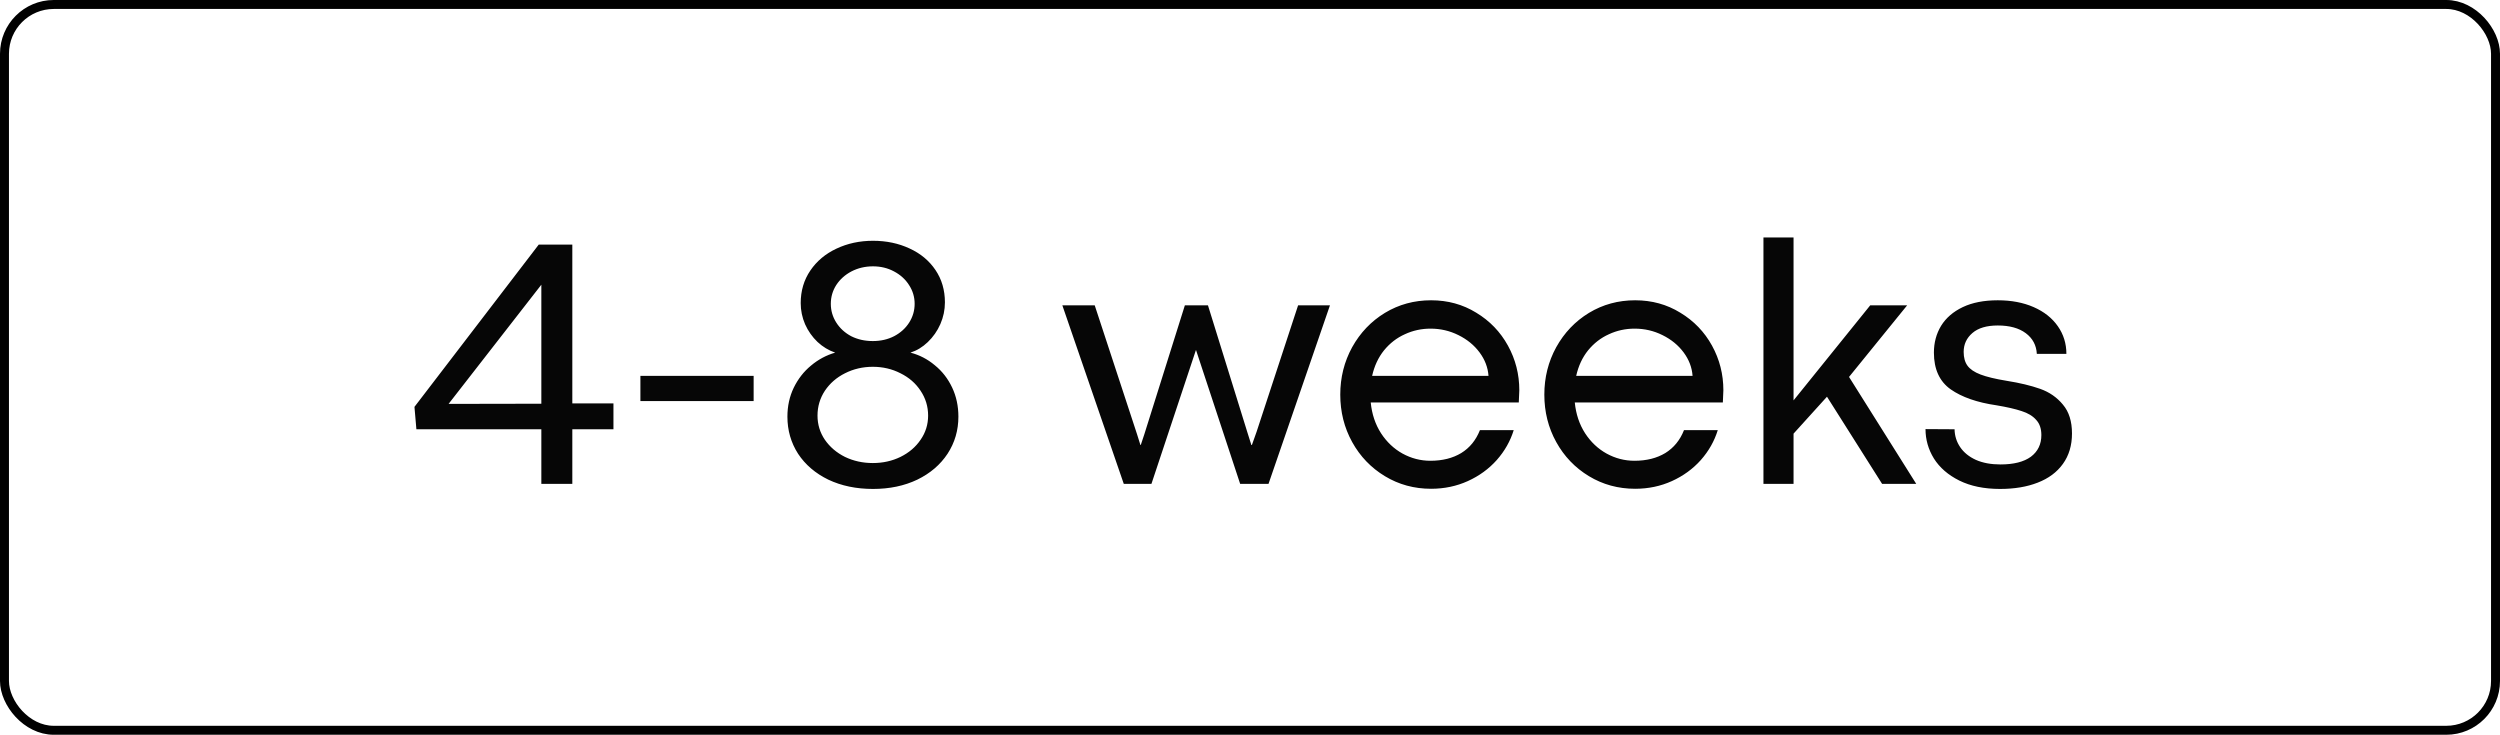
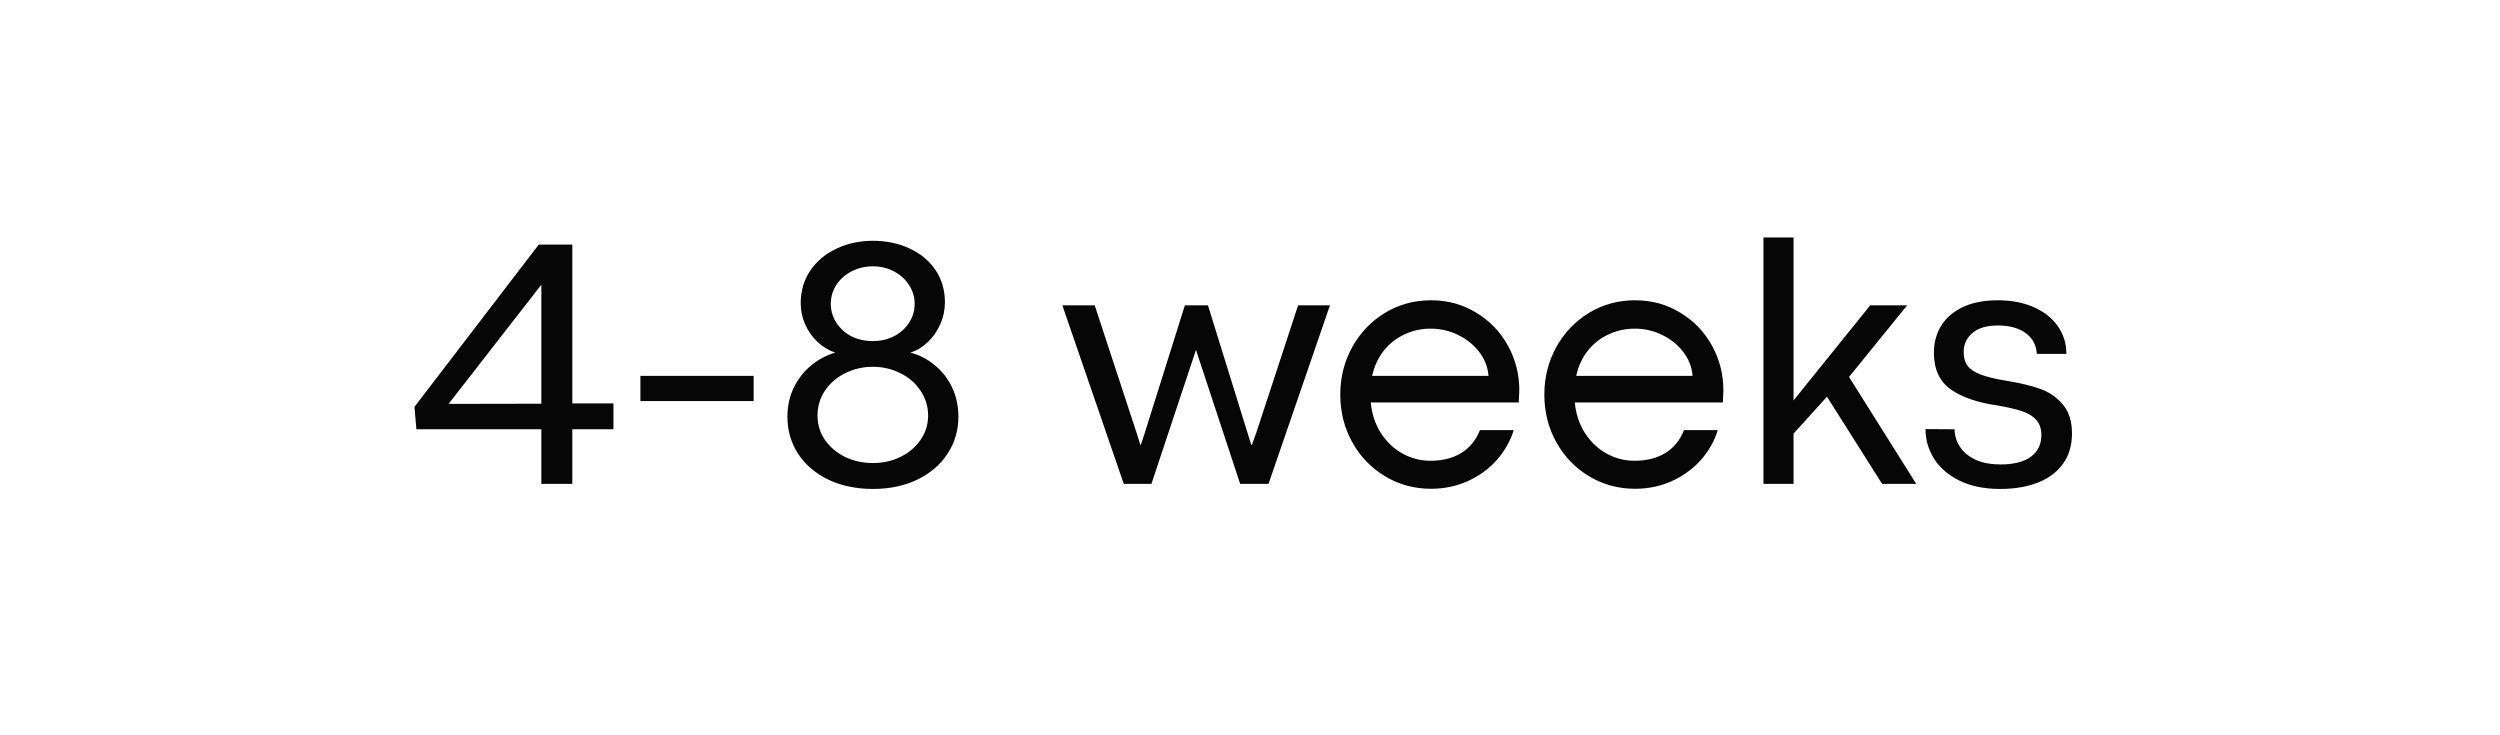
<svg xmlns="http://www.w3.org/2000/svg" width="279" height="82" viewBox="0 0 279 82" fill="none">
-   <path d="M63.871 54H60.414V47.906H46.469L46.254 45.406L60.121 27.301H63.871V45.016H68.461V47.906H63.871V54ZM60.414 31.773L50.062 45.074L60.414 45.055V31.773ZM84.106 44.762H71.469V41.949H84.106V44.762ZM97.426 54.566C95.564 54.566 93.904 54.221 92.445 53.531C91 52.828 89.874 51.865 89.066 50.641C88.272 49.404 87.875 48.023 87.875 46.5C87.875 45.328 88.109 44.254 88.578 43.277C89.06 42.288 89.704 41.461 90.512 40.797C91.319 40.12 92.217 39.638 93.207 39.352C92.478 39.104 91.82 38.707 91.234 38.16C90.648 37.6 90.186 36.943 89.848 36.188C89.522 35.432 89.359 34.645 89.359 33.824C89.359 32.457 89.717 31.246 90.434 30.191C91.15 29.137 92.12 28.323 93.344 27.75C94.581 27.164 95.941 26.871 97.426 26.871C98.923 26.871 100.284 27.158 101.508 27.73C102.732 28.29 103.695 29.091 104.398 30.133C105.102 31.174 105.453 32.379 105.453 33.746C105.453 34.579 105.284 35.387 104.945 36.168C104.607 36.936 104.138 37.607 103.539 38.18C102.953 38.74 102.309 39.13 101.605 39.352C102.608 39.612 103.513 40.081 104.32 40.758C105.141 41.422 105.785 42.249 106.254 43.238C106.723 44.228 106.957 45.315 106.957 46.5C106.957 48.023 106.553 49.404 105.746 50.641C104.939 51.865 103.812 52.828 102.367 53.531C100.922 54.221 99.275 54.566 97.426 54.566ZM97.406 38.062C98.292 38.062 99.086 37.88 99.789 37.516C100.505 37.138 101.065 36.63 101.469 35.992C101.872 35.354 102.074 34.658 102.074 33.902C102.074 33.147 101.866 32.45 101.449 31.812C101.046 31.174 100.486 30.667 99.769 30.289C99.066 29.912 98.285 29.723 97.426 29.723C96.553 29.723 95.753 29.912 95.023 30.289C94.307 30.667 93.741 31.174 93.324 31.812C92.921 32.45 92.719 33.147 92.719 33.902C92.719 34.658 92.921 35.354 93.324 35.992C93.728 36.63 94.281 37.138 94.984 37.516C95.701 37.88 96.508 38.062 97.406 38.062ZM97.406 51.676C98.526 51.676 99.555 51.448 100.492 50.992C101.443 50.523 102.191 49.885 102.738 49.078C103.298 48.271 103.578 47.372 103.578 46.383C103.578 45.367 103.298 44.443 102.738 43.609C102.191 42.776 101.443 42.125 100.492 41.656C99.555 41.175 98.526 40.934 97.406 40.934C96.287 40.934 95.251 41.175 94.301 41.656C93.363 42.125 92.615 42.776 92.055 43.609C91.508 44.443 91.234 45.367 91.234 46.383C91.234 47.372 91.508 48.271 92.055 49.078C92.615 49.885 93.363 50.523 94.301 50.992C95.251 51.448 96.287 51.676 97.406 51.676ZM128.5 54H125.414L118.559 34.078H122.172L126.898 48.473L127.27 49.664H127.309L127.699 48.492L132.23 34.078H134.809L139.203 48.238L139.652 49.664H139.711L140.238 48.18L144.867 34.078H148.422L141.566 54H138.402L133.48 39.078H133.461L128.5 54ZM169.555 43.551C169.555 43.733 169.535 44.189 169.496 44.918H152.973C153.103 46.22 153.487 47.366 154.125 48.355C154.763 49.332 155.564 50.087 156.527 50.621C157.504 51.155 158.539 51.422 159.633 51.422C160.974 51.422 162.12 51.135 163.07 50.562C164.021 49.977 164.717 49.124 165.16 48.004H168.93C168.552 49.228 167.921 50.341 167.035 51.344C166.15 52.333 165.076 53.115 163.812 53.688C162.549 54.26 161.182 54.547 159.711 54.547C157.823 54.547 156.104 54.078 154.555 53.141C153.005 52.203 151.788 50.934 150.902 49.332C150.017 47.73 149.574 45.966 149.574 44.039C149.574 42.125 150.017 40.361 150.902 38.746C151.801 37.132 153.018 35.855 154.555 34.918C156.104 33.98 157.823 33.512 159.711 33.512C161.573 33.512 163.253 33.974 164.75 34.898C166.26 35.81 167.439 37.034 168.285 38.57C169.132 40.107 169.555 41.767 169.555 43.551ZM166.117 41.949C166.052 41.012 165.72 40.139 165.121 39.332C164.522 38.525 163.734 37.88 162.758 37.398C161.794 36.917 160.759 36.676 159.652 36.676C158.637 36.676 157.68 36.884 156.781 37.301C155.883 37.704 155.108 38.303 154.457 39.098C153.819 39.892 153.376 40.842 153.129 41.949H166.117ZM192.328 43.551C192.328 43.733 192.309 44.189 192.27 44.918H175.746C175.876 46.22 176.26 47.366 176.898 48.355C177.536 49.332 178.337 50.087 179.301 50.621C180.277 51.155 181.312 51.422 182.406 51.422C183.747 51.422 184.893 51.135 185.844 50.562C186.794 49.977 187.491 49.124 187.934 48.004H191.703C191.326 49.228 190.694 50.341 189.809 51.344C188.923 52.333 187.849 53.115 186.586 53.688C185.323 54.26 183.956 54.547 182.484 54.547C180.596 54.547 178.878 54.078 177.328 53.141C175.779 52.203 174.561 50.934 173.676 49.332C172.79 47.73 172.348 45.966 172.348 44.039C172.348 42.125 172.79 40.361 173.676 38.746C174.574 37.132 175.792 35.855 177.328 34.918C178.878 33.98 180.596 33.512 182.484 33.512C184.346 33.512 186.026 33.974 187.523 34.898C189.034 35.81 190.212 37.034 191.059 38.57C191.905 40.107 192.328 41.767 192.328 43.551ZM188.891 41.949C188.826 41.012 188.493 40.139 187.895 39.332C187.296 38.525 186.508 37.88 185.531 37.398C184.568 36.917 183.533 36.676 182.426 36.676C181.41 36.676 180.453 36.884 179.555 37.301C178.656 37.704 177.882 38.303 177.23 39.098C176.592 39.892 176.15 40.842 175.902 41.949H188.891ZM213.852 54H210.043L203.891 44.273L200.16 48.395V54H196.801V26.5H200.16V44.684L208.715 34.078H212.836L206.352 42.066L213.852 54ZM223.207 54.566C221.436 54.566 219.919 54.254 218.656 53.629C217.406 53.004 216.462 52.184 215.824 51.168C215.199 50.152 214.887 49.059 214.887 47.887L218.129 47.906C218.142 48.635 218.35 49.3 218.754 49.898C219.158 50.497 219.743 50.973 220.512 51.324C221.28 51.663 222.191 51.832 223.246 51.832C224.73 51.832 225.863 51.546 226.645 50.973C227.426 50.387 227.816 49.579 227.816 48.551C227.816 47.835 227.621 47.268 227.23 46.852C226.853 46.422 226.312 46.096 225.609 45.875C224.906 45.641 223.969 45.426 222.797 45.23C220.648 44.918 218.949 44.325 217.699 43.453C216.449 42.568 215.824 41.2 215.824 39.352C215.824 38.245 216.091 37.249 216.625 36.363C217.172 35.478 217.979 34.781 219.047 34.273C220.115 33.766 221.417 33.512 222.953 33.512C224.464 33.512 225.798 33.766 226.957 34.273C228.116 34.781 229.014 35.491 229.652 36.402C230.29 37.314 230.609 38.342 230.609 39.488H227.309C227.257 38.525 226.846 37.757 226.078 37.184C225.31 36.611 224.268 36.324 222.953 36.324C221.716 36.324 220.772 36.604 220.121 37.164C219.47 37.724 219.145 38.427 219.145 39.273C219.145 39.911 219.288 40.426 219.574 40.816C219.861 41.207 220.342 41.533 221.02 41.793C221.697 42.053 222.667 42.288 223.93 42.496C225.401 42.73 226.651 43.03 227.68 43.395C228.708 43.759 229.555 44.345 230.219 45.152C230.896 45.947 231.234 47.021 231.234 48.375C231.234 49.703 230.896 50.836 230.219 51.773C229.555 52.698 228.617 53.395 227.406 53.863C226.208 54.332 224.809 54.566 223.207 54.566Z" fill="#060606" />
-   <rect x="0.5" y="0.5" width="278" height="81" rx="5.5" stroke="black" />
+   <path d="M63.871 54H60.414V47.906H46.469L46.254 45.406L60.121 27.301H63.871V45.016H68.461V47.906H63.871V54ZM60.414 31.773L50.062 45.074L60.414 45.055V31.773ZM84.106 44.762H71.469V41.949H84.106V44.762ZM97.426 54.566C95.564 54.566 93.904 54.221 92.445 53.531C91 52.828 89.874 51.865 89.066 50.641C88.272 49.404 87.875 48.023 87.875 46.5C87.875 45.328 88.109 44.254 88.578 43.277C89.06 42.288 89.704 41.461 90.512 40.797C91.319 40.12 92.217 39.638 93.207 39.352C92.478 39.104 91.82 38.707 91.234 38.16C90.648 37.6 90.186 36.943 89.848 36.188C89.522 35.432 89.359 34.645 89.359 33.824C89.359 32.457 89.717 31.246 90.434 30.191C91.15 29.137 92.12 28.323 93.344 27.75C94.581 27.164 95.941 26.871 97.426 26.871C98.923 26.871 100.284 27.158 101.508 27.73C102.732 28.29 103.695 29.091 104.398 30.133C105.102 31.174 105.453 32.379 105.453 33.746C105.453 34.579 105.284 35.387 104.945 36.168C104.607 36.936 104.138 37.607 103.539 38.18C102.953 38.74 102.309 39.13 101.605 39.352C102.608 39.612 103.513 40.081 104.32 40.758C105.141 41.422 105.785 42.249 106.254 43.238C106.723 44.228 106.957 45.315 106.957 46.5C106.957 48.023 106.553 49.404 105.746 50.641C104.939 51.865 103.812 52.828 102.367 53.531C100.922 54.221 99.275 54.566 97.426 54.566ZM97.406 38.062C98.292 38.062 99.086 37.88 99.789 37.516C100.505 37.138 101.065 36.63 101.469 35.992C101.872 35.354 102.074 34.658 102.074 33.902C102.074 33.147 101.866 32.45 101.449 31.812C101.046 31.174 100.486 30.667 99.769 30.289C99.066 29.912 98.285 29.723 97.426 29.723C96.553 29.723 95.753 29.912 95.023 30.289C94.307 30.667 93.741 31.174 93.324 31.812C92.921 32.45 92.719 33.147 92.719 33.902C92.719 34.658 92.921 35.354 93.324 35.992C93.728 36.63 94.281 37.138 94.984 37.516C95.701 37.88 96.508 38.062 97.406 38.062ZM97.406 51.676C98.526 51.676 99.555 51.448 100.492 50.992C101.443 50.523 102.191 49.885 102.738 49.078C103.298 48.271 103.578 47.372 103.578 46.383C103.578 45.367 103.298 44.443 102.738 43.609C102.191 42.776 101.443 42.125 100.492 41.656C99.555 41.175 98.526 40.934 97.406 40.934C96.287 40.934 95.251 41.175 94.301 41.656C93.363 42.125 92.615 42.776 92.055 43.609C91.508 44.443 91.234 45.367 91.234 46.383C91.234 47.372 91.508 48.271 92.055 49.078C92.615 49.885 93.363 50.523 94.301 50.992C95.251 51.448 96.287 51.676 97.406 51.676ZM128.5 54H125.414L118.559 34.078H122.172L126.898 48.473L127.27 49.664H127.309L127.699 48.492L132.23 34.078H134.809L139.203 48.238L139.652 49.664H139.711L140.238 48.18L144.867 34.078H148.422L141.566 54H138.402L133.48 39.078H133.461L128.5 54M169.555 43.551C169.555 43.733 169.535 44.189 169.496 44.918H152.973C153.103 46.22 153.487 47.366 154.125 48.355C154.763 49.332 155.564 50.087 156.527 50.621C157.504 51.155 158.539 51.422 159.633 51.422C160.974 51.422 162.12 51.135 163.07 50.562C164.021 49.977 164.717 49.124 165.16 48.004H168.93C168.552 49.228 167.921 50.341 167.035 51.344C166.15 52.333 165.076 53.115 163.812 53.688C162.549 54.26 161.182 54.547 159.711 54.547C157.823 54.547 156.104 54.078 154.555 53.141C153.005 52.203 151.788 50.934 150.902 49.332C150.017 47.73 149.574 45.966 149.574 44.039C149.574 42.125 150.017 40.361 150.902 38.746C151.801 37.132 153.018 35.855 154.555 34.918C156.104 33.98 157.823 33.512 159.711 33.512C161.573 33.512 163.253 33.974 164.75 34.898C166.26 35.81 167.439 37.034 168.285 38.57C169.132 40.107 169.555 41.767 169.555 43.551ZM166.117 41.949C166.052 41.012 165.72 40.139 165.121 39.332C164.522 38.525 163.734 37.88 162.758 37.398C161.794 36.917 160.759 36.676 159.652 36.676C158.637 36.676 157.68 36.884 156.781 37.301C155.883 37.704 155.108 38.303 154.457 39.098C153.819 39.892 153.376 40.842 153.129 41.949H166.117ZM192.328 43.551C192.328 43.733 192.309 44.189 192.27 44.918H175.746C175.876 46.22 176.26 47.366 176.898 48.355C177.536 49.332 178.337 50.087 179.301 50.621C180.277 51.155 181.312 51.422 182.406 51.422C183.747 51.422 184.893 51.135 185.844 50.562C186.794 49.977 187.491 49.124 187.934 48.004H191.703C191.326 49.228 190.694 50.341 189.809 51.344C188.923 52.333 187.849 53.115 186.586 53.688C185.323 54.26 183.956 54.547 182.484 54.547C180.596 54.547 178.878 54.078 177.328 53.141C175.779 52.203 174.561 50.934 173.676 49.332C172.79 47.73 172.348 45.966 172.348 44.039C172.348 42.125 172.79 40.361 173.676 38.746C174.574 37.132 175.792 35.855 177.328 34.918C178.878 33.98 180.596 33.512 182.484 33.512C184.346 33.512 186.026 33.974 187.523 34.898C189.034 35.81 190.212 37.034 191.059 38.57C191.905 40.107 192.328 41.767 192.328 43.551ZM188.891 41.949C188.826 41.012 188.493 40.139 187.895 39.332C187.296 38.525 186.508 37.88 185.531 37.398C184.568 36.917 183.533 36.676 182.426 36.676C181.41 36.676 180.453 36.884 179.555 37.301C178.656 37.704 177.882 38.303 177.23 39.098C176.592 39.892 176.15 40.842 175.902 41.949H188.891ZM213.852 54H210.043L203.891 44.273L200.16 48.395V54H196.801V26.5H200.16V44.684L208.715 34.078H212.836L206.352 42.066L213.852 54ZM223.207 54.566C221.436 54.566 219.919 54.254 218.656 53.629C217.406 53.004 216.462 52.184 215.824 51.168C215.199 50.152 214.887 49.059 214.887 47.887L218.129 47.906C218.142 48.635 218.35 49.3 218.754 49.898C219.158 50.497 219.743 50.973 220.512 51.324C221.28 51.663 222.191 51.832 223.246 51.832C224.73 51.832 225.863 51.546 226.645 50.973C227.426 50.387 227.816 49.579 227.816 48.551C227.816 47.835 227.621 47.268 227.23 46.852C226.853 46.422 226.312 46.096 225.609 45.875C224.906 45.641 223.969 45.426 222.797 45.23C220.648 44.918 218.949 44.325 217.699 43.453C216.449 42.568 215.824 41.2 215.824 39.352C215.824 38.245 216.091 37.249 216.625 36.363C217.172 35.478 217.979 34.781 219.047 34.273C220.115 33.766 221.417 33.512 222.953 33.512C224.464 33.512 225.798 33.766 226.957 34.273C228.116 34.781 229.014 35.491 229.652 36.402C230.29 37.314 230.609 38.342 230.609 39.488H227.309C227.257 38.525 226.846 37.757 226.078 37.184C225.31 36.611 224.268 36.324 222.953 36.324C221.716 36.324 220.772 36.604 220.121 37.164C219.47 37.724 219.145 38.427 219.145 39.273C219.145 39.911 219.288 40.426 219.574 40.816C219.861 41.207 220.342 41.533 221.02 41.793C221.697 42.053 222.667 42.288 223.93 42.496C225.401 42.73 226.651 43.03 227.68 43.395C228.708 43.759 229.555 44.345 230.219 45.152C230.896 45.947 231.234 47.021 231.234 48.375C231.234 49.703 230.896 50.836 230.219 51.773C229.555 52.698 228.617 53.395 227.406 53.863C226.208 54.332 224.809 54.566 223.207 54.566Z" fill="#060606" />
</svg>